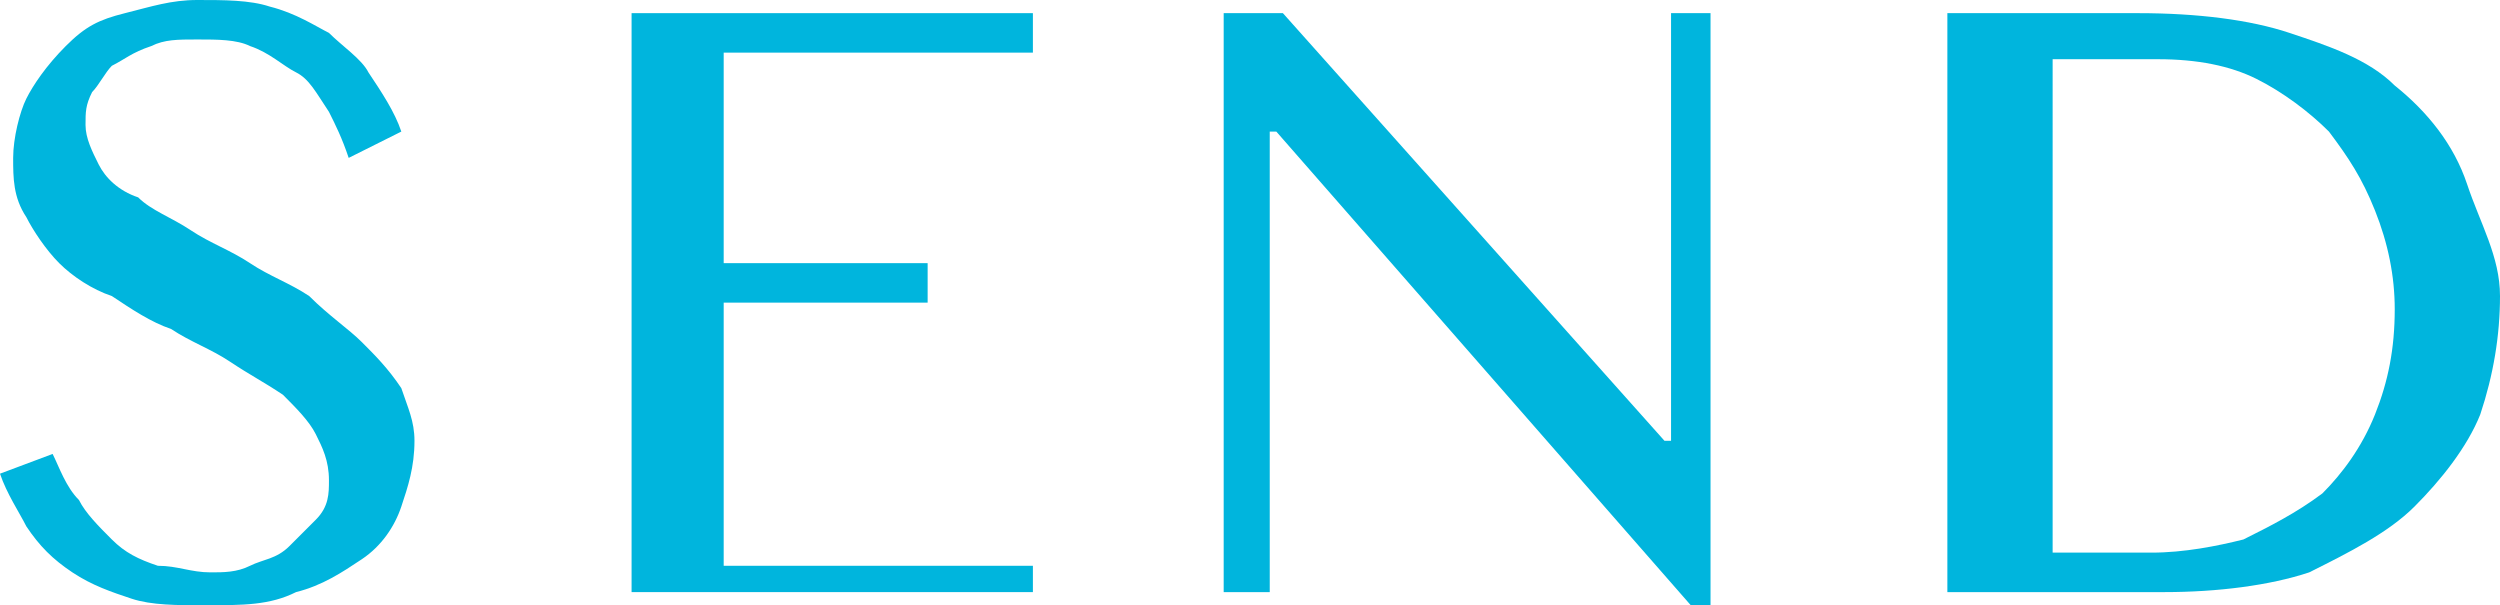
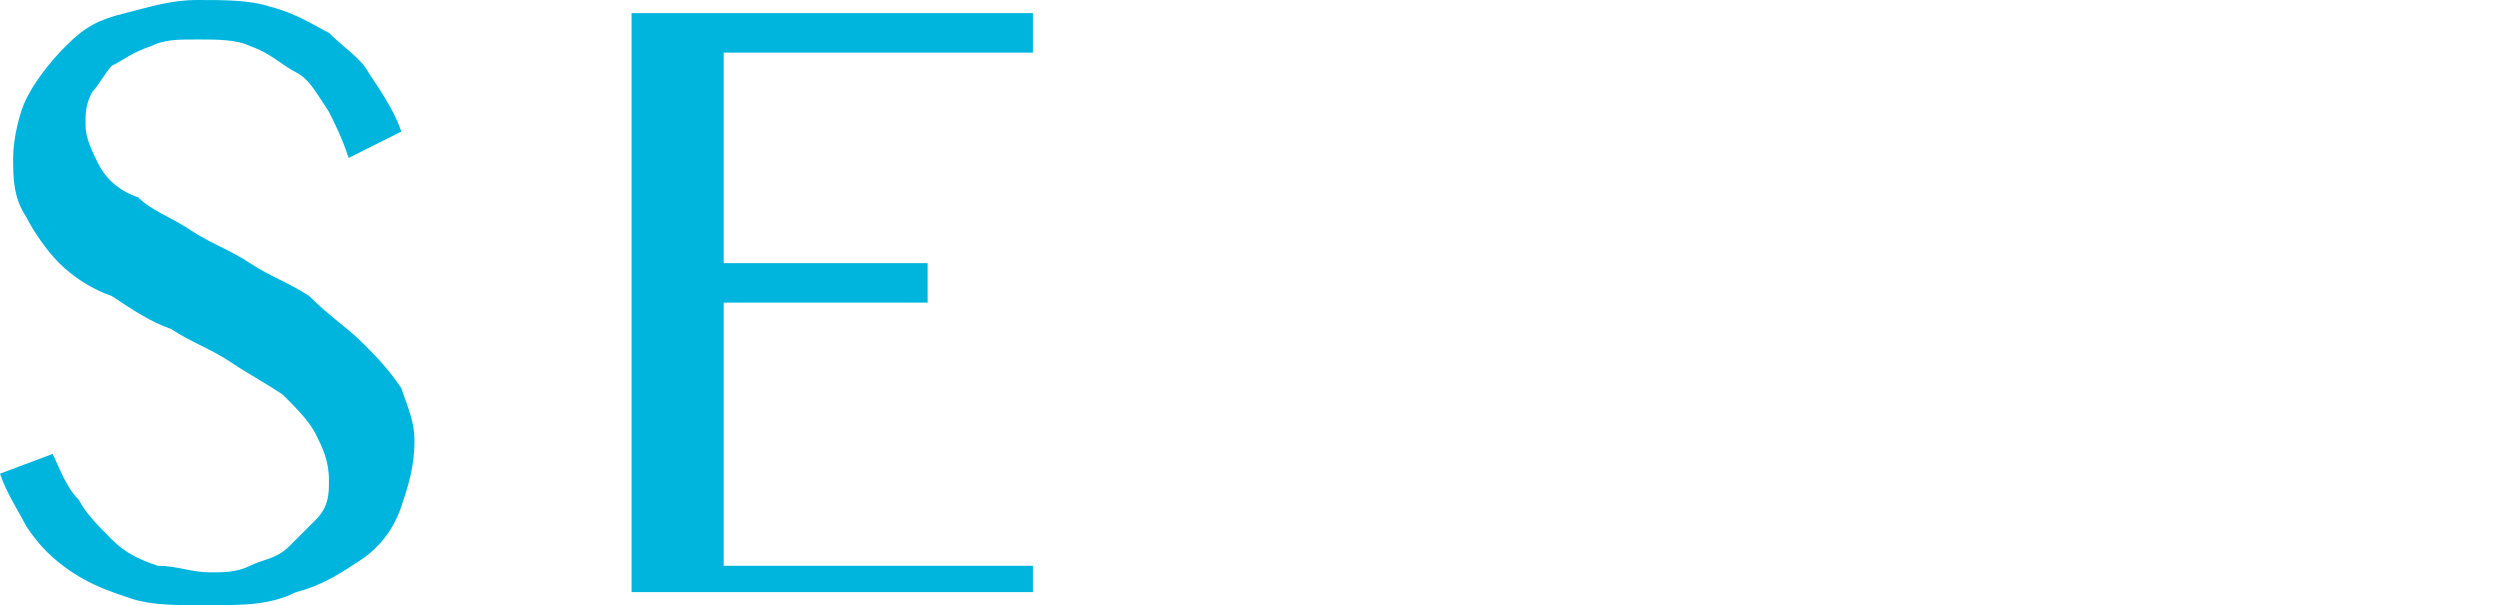
<svg xmlns="http://www.w3.org/2000/svg" version="1.1" id="圖層_1" x="0px" y="0px" width="38px" height="9.2px" viewBox="0 0 38 9.2" enable-background="new 0 0 38 9.2" xml:space="preserve">
  <g>
    <path fill="#00B5DD" d="M3.2,8.7c0.2,0,0.4,0,0.6-0.1c0.2-0.1,0.4-0.1,0.6-0.3s0.3-0.3,0.4-0.4C5,7.7,5,7.5,5,7.3   C5,7,4.9,6.8,4.8,6.6C4.7,6.4,4.5,6.2,4.3,6C4,5.8,3.8,5.7,3.5,5.5S2.9,5.2,2.6,5C2.3,4.9,2,4.7,1.7,4.5C1.4,4.4,1.1,4.2,0.9,4   C0.7,3.8,0.5,3.5,0.4,3.3C0.2,3,0.2,2.7,0.2,2.4c0-0.3,0.1-0.7,0.2-0.9s0.3-0.5,0.6-0.8s0.5-0.4,0.9-0.5S2.6,0,3,0   c0.4,0,0.8,0,1.1,0.1C4.5,0.2,4.8,0.4,5,0.5c0.2,0.2,0.5,0.4,0.6,0.6C5.8,1.4,6,1.7,6.1,2L5.3,2.4C5.2,2.1,5.1,1.9,5,1.7   C4.8,1.4,4.7,1.2,4.5,1.1S4.1,0.8,3.8,0.7C3.6,0.6,3.3,0.6,3,0.6c-0.3,0-0.5,0-0.7,0.1C2,0.8,1.9,0.9,1.7,1   C1.6,1.1,1.5,1.3,1.4,1.4C1.3,1.6,1.3,1.7,1.3,1.9c0,0.2,0.1,0.4,0.2,0.6c0.1,0.2,0.3,0.4,0.6,0.5c0.2,0.2,0.5,0.3,0.8,0.5   s0.6,0.3,0.9,0.5c0.3,0.2,0.6,0.3,0.9,0.5C5,4.8,5.3,5,5.5,5.2s0.4,0.4,0.6,0.7c0.1,0.3,0.2,0.5,0.2,0.8c0,0.4-0.1,0.7-0.2,1   C6,8,5.8,8.3,5.5,8.5C5.2,8.7,4.9,8.9,4.5,9C4.1,9.2,3.7,9.2,3.1,9.2c-0.4,0-0.8,0-1.1-0.1C1.7,9,1.4,8.9,1.1,8.7   C0.8,8.5,0.6,8.3,0.4,8C0.3,7.8,0.1,7.5,0,7.2l0.8-0.3C0.9,7.1,1,7.4,1.2,7.6C1.3,7.8,1.5,8,1.7,8.2c0.2,0.2,0.4,0.3,0.7,0.4   C2.7,8.6,2.9,8.7,3.2,8.7z" />
    <path fill="#00B5DD" d="M15.7,0.2v0.6h-4.7v3.2h3.1v0.6h-3.1v4h4.7V9H9.6V0.2H15.7z" />
-     <path fill="#00B5DD" d="M18.7,0.2h0.8l5.8,6.5h0.1V0.2H26v9h-0.3l-6.3-7.2h-0.1v7h-0.7V0.2z" />
-     <path fill="#00B5DD" d="M29.6,0.2h2.9c0.9,0,1.7,0.1,2.3,0.3s1.2,0.4,1.6,0.8c0.5,0.4,0.9,0.9,1.1,1.5S38,3.9,38,4.5   c0,0.6-0.1,1.2-0.3,1.8c-0.2,0.5-0.6,1-1,1.4c-0.4,0.4-1,0.7-1.6,1C34.5,8.9,33.7,9,32.9,9h-3.3V0.2z M31.1,8.4h1.6   c0.5,0,1-0.1,1.4-0.2c0.4-0.2,0.8-0.4,1.2-0.7c0.3-0.3,0.6-0.7,0.8-1.2c0.2-0.5,0.3-1,0.3-1.6c0-0.5-0.1-1-0.3-1.5   c-0.2-0.5-0.4-0.8-0.7-1.2c-0.3-0.3-0.7-0.6-1.1-0.8c-0.4-0.2-0.9-0.3-1.5-0.3h-1.6V8.4z" />
  </g>
</svg>